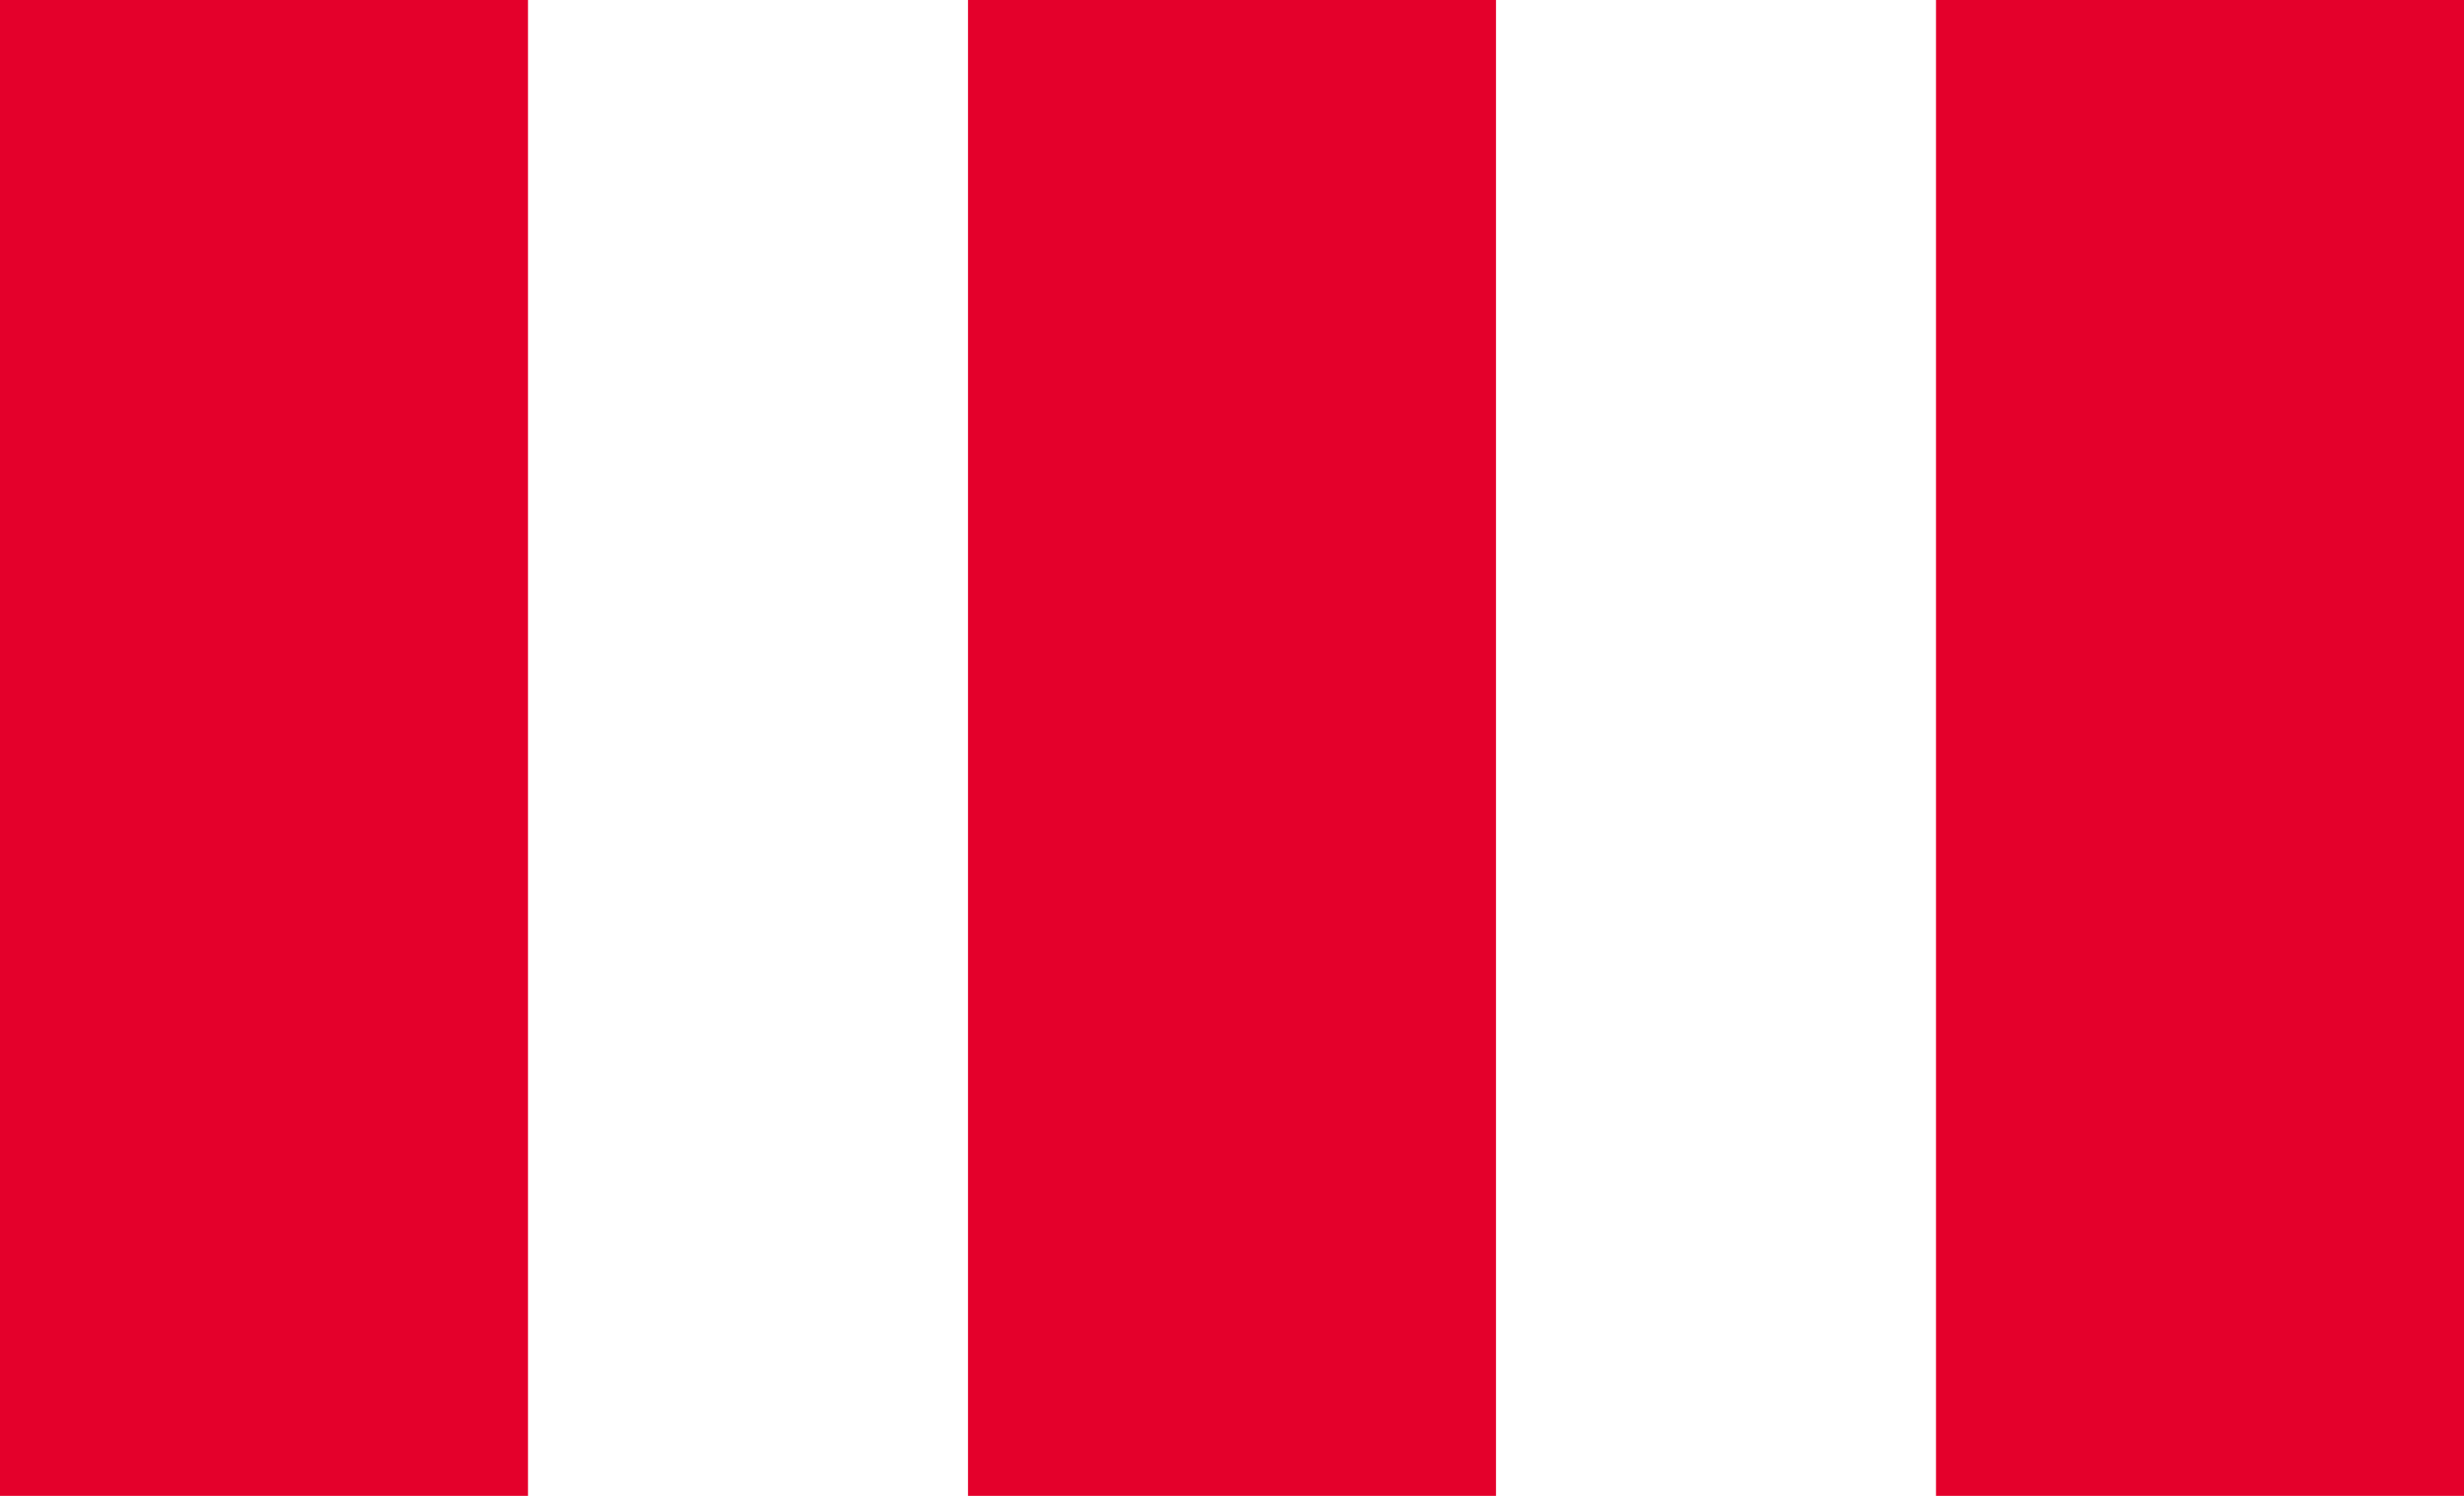
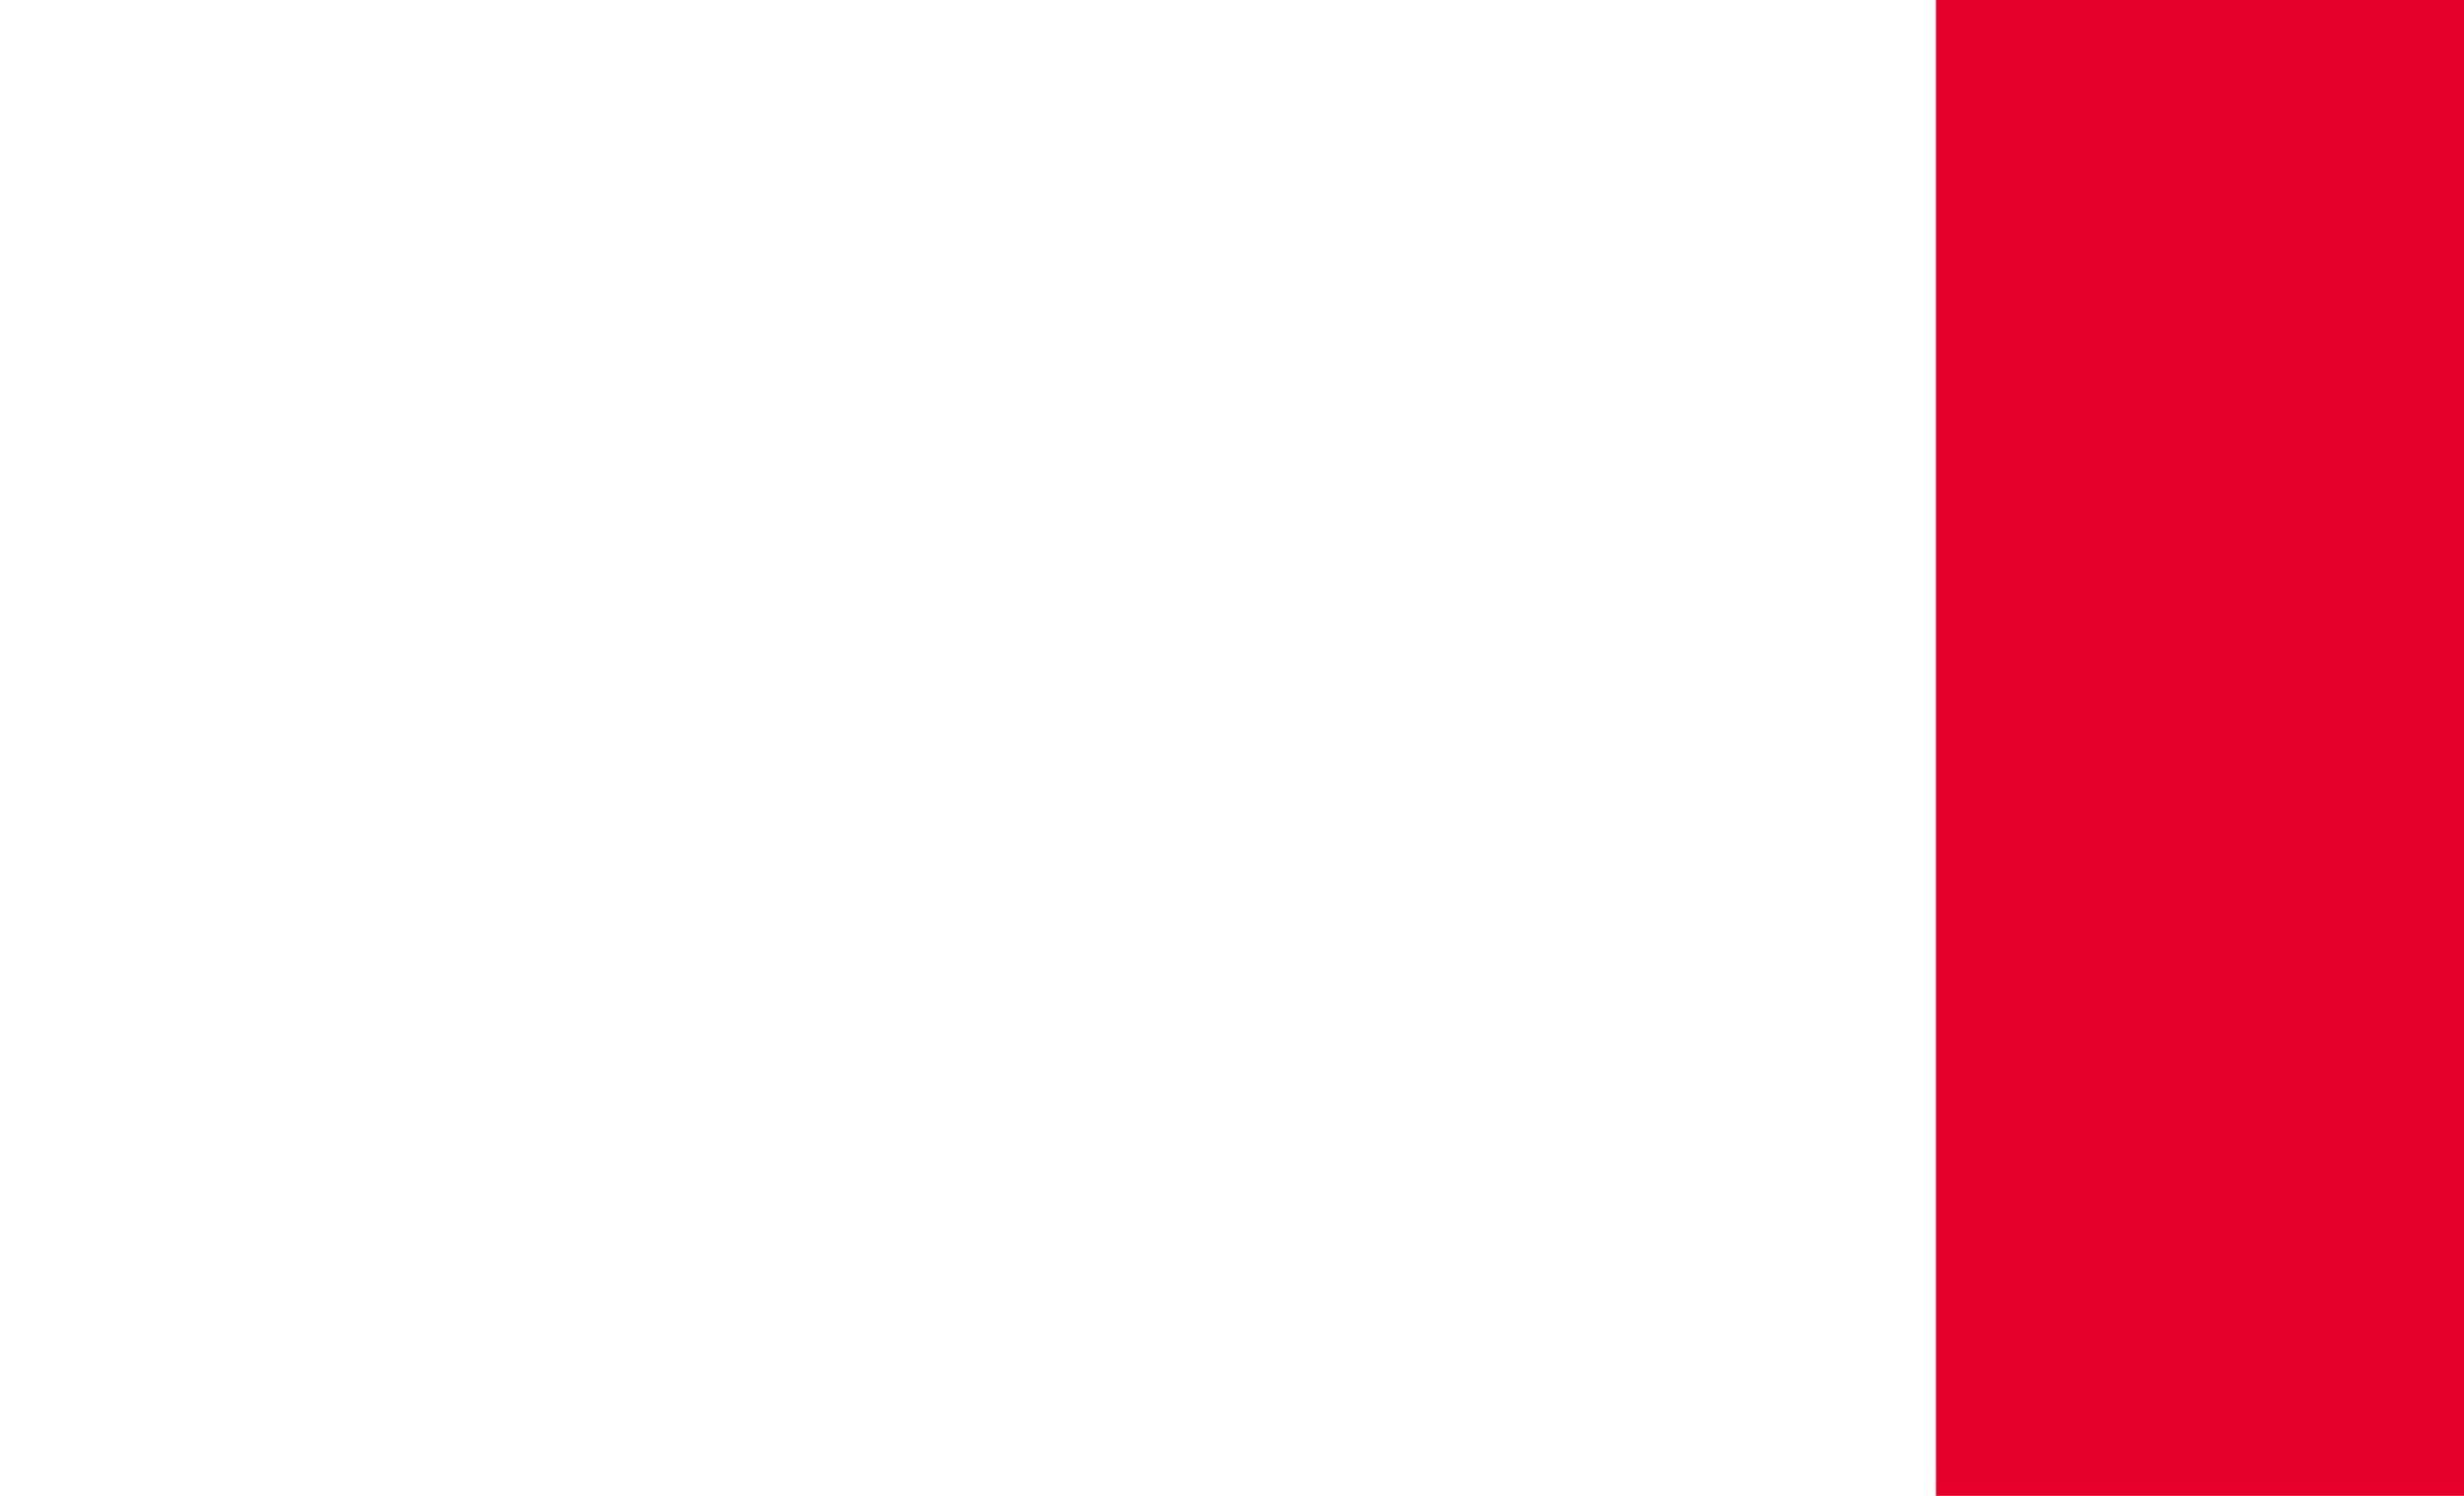
<svg xmlns="http://www.w3.org/2000/svg" width="56" height="34" viewBox="0 0 56 34" fill="none">
-   <rect width="12" height="34" fill="#E4002B" />
-   <rect x="22" width="12" height="34" fill="#E4002B" />
  <rect x="44" width="12" height="34" fill="#E4002B" />
</svg>